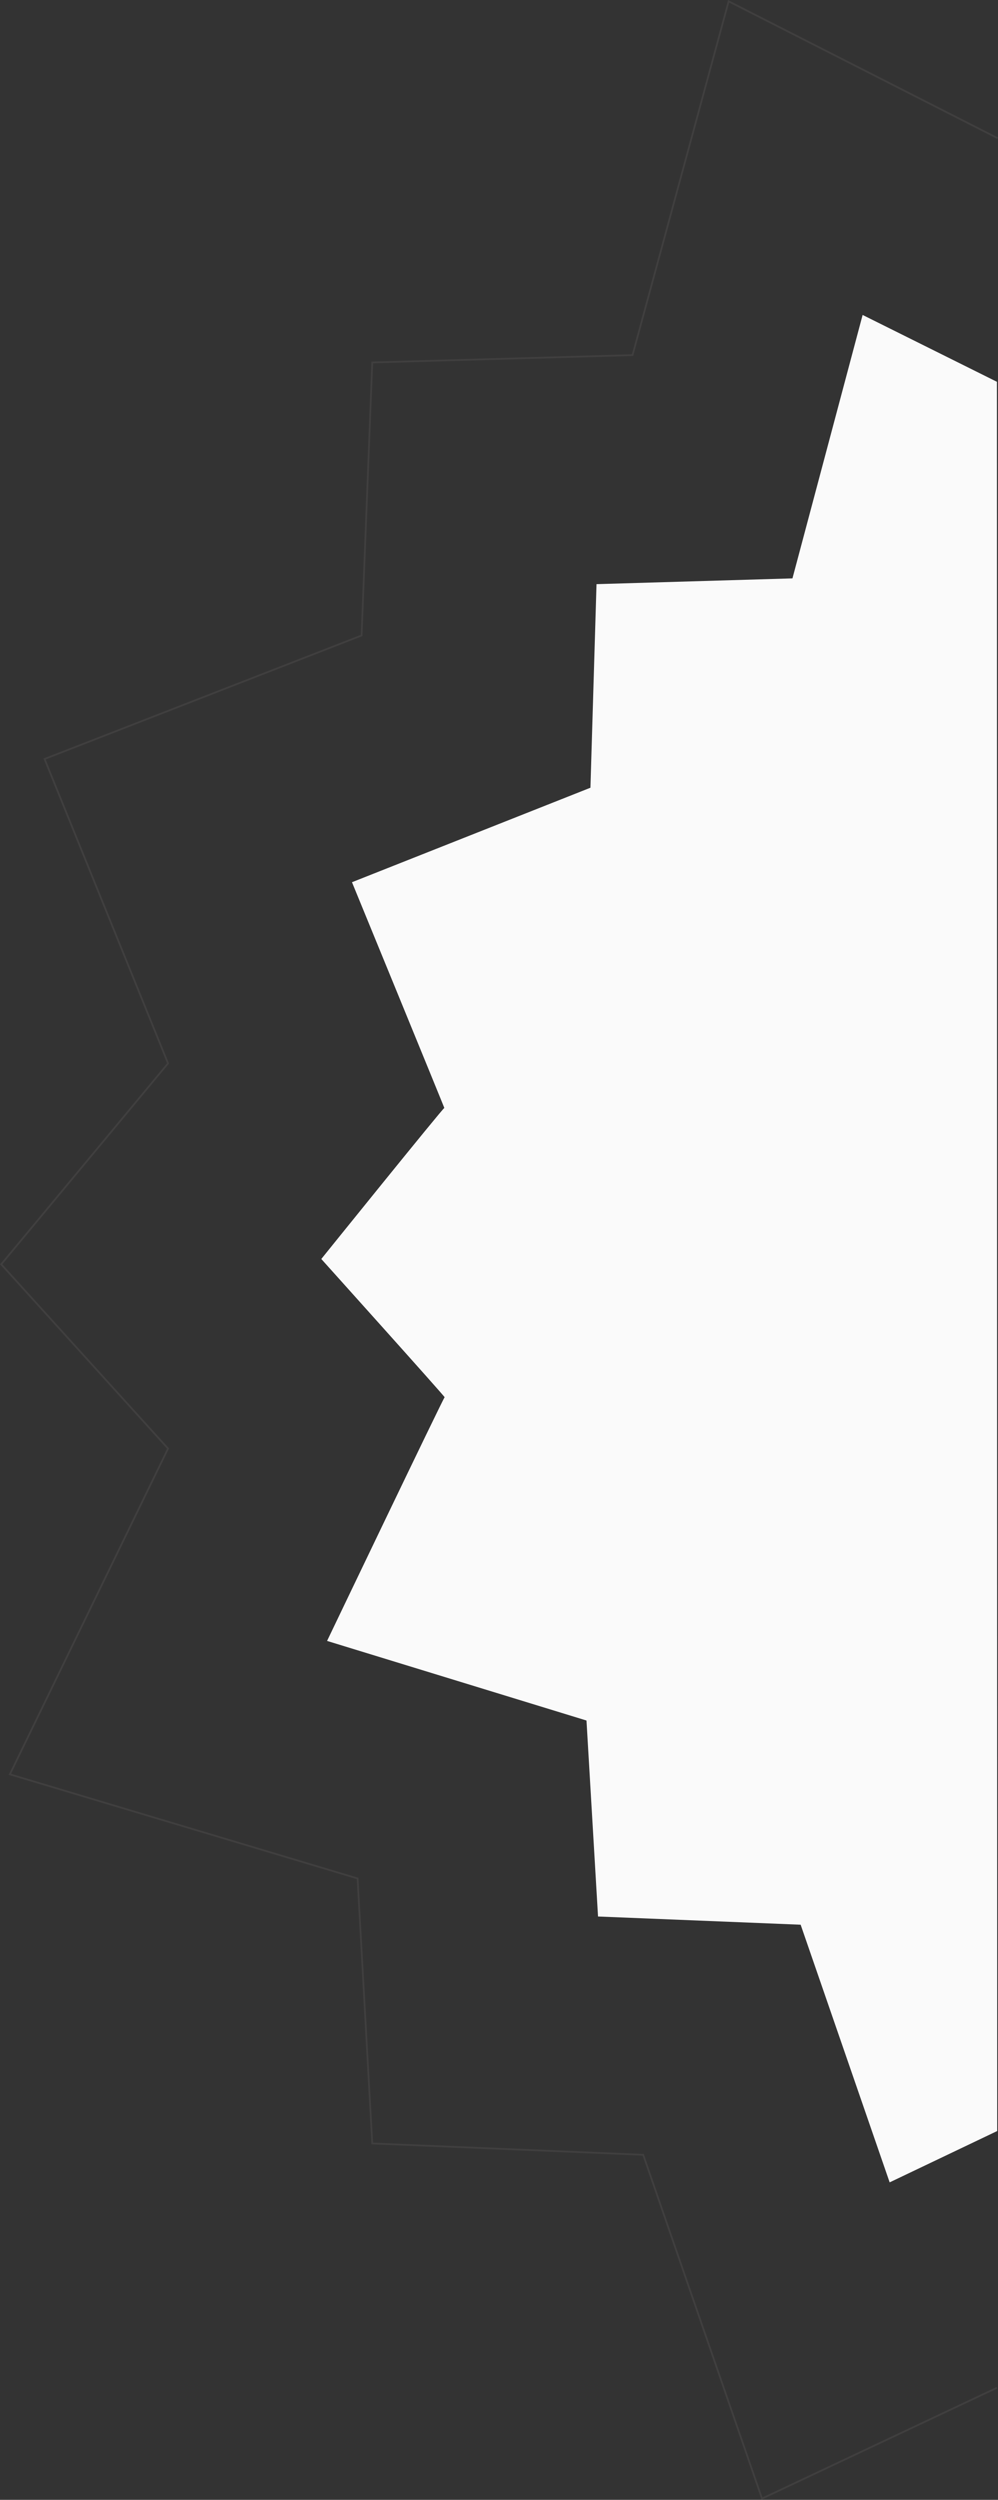
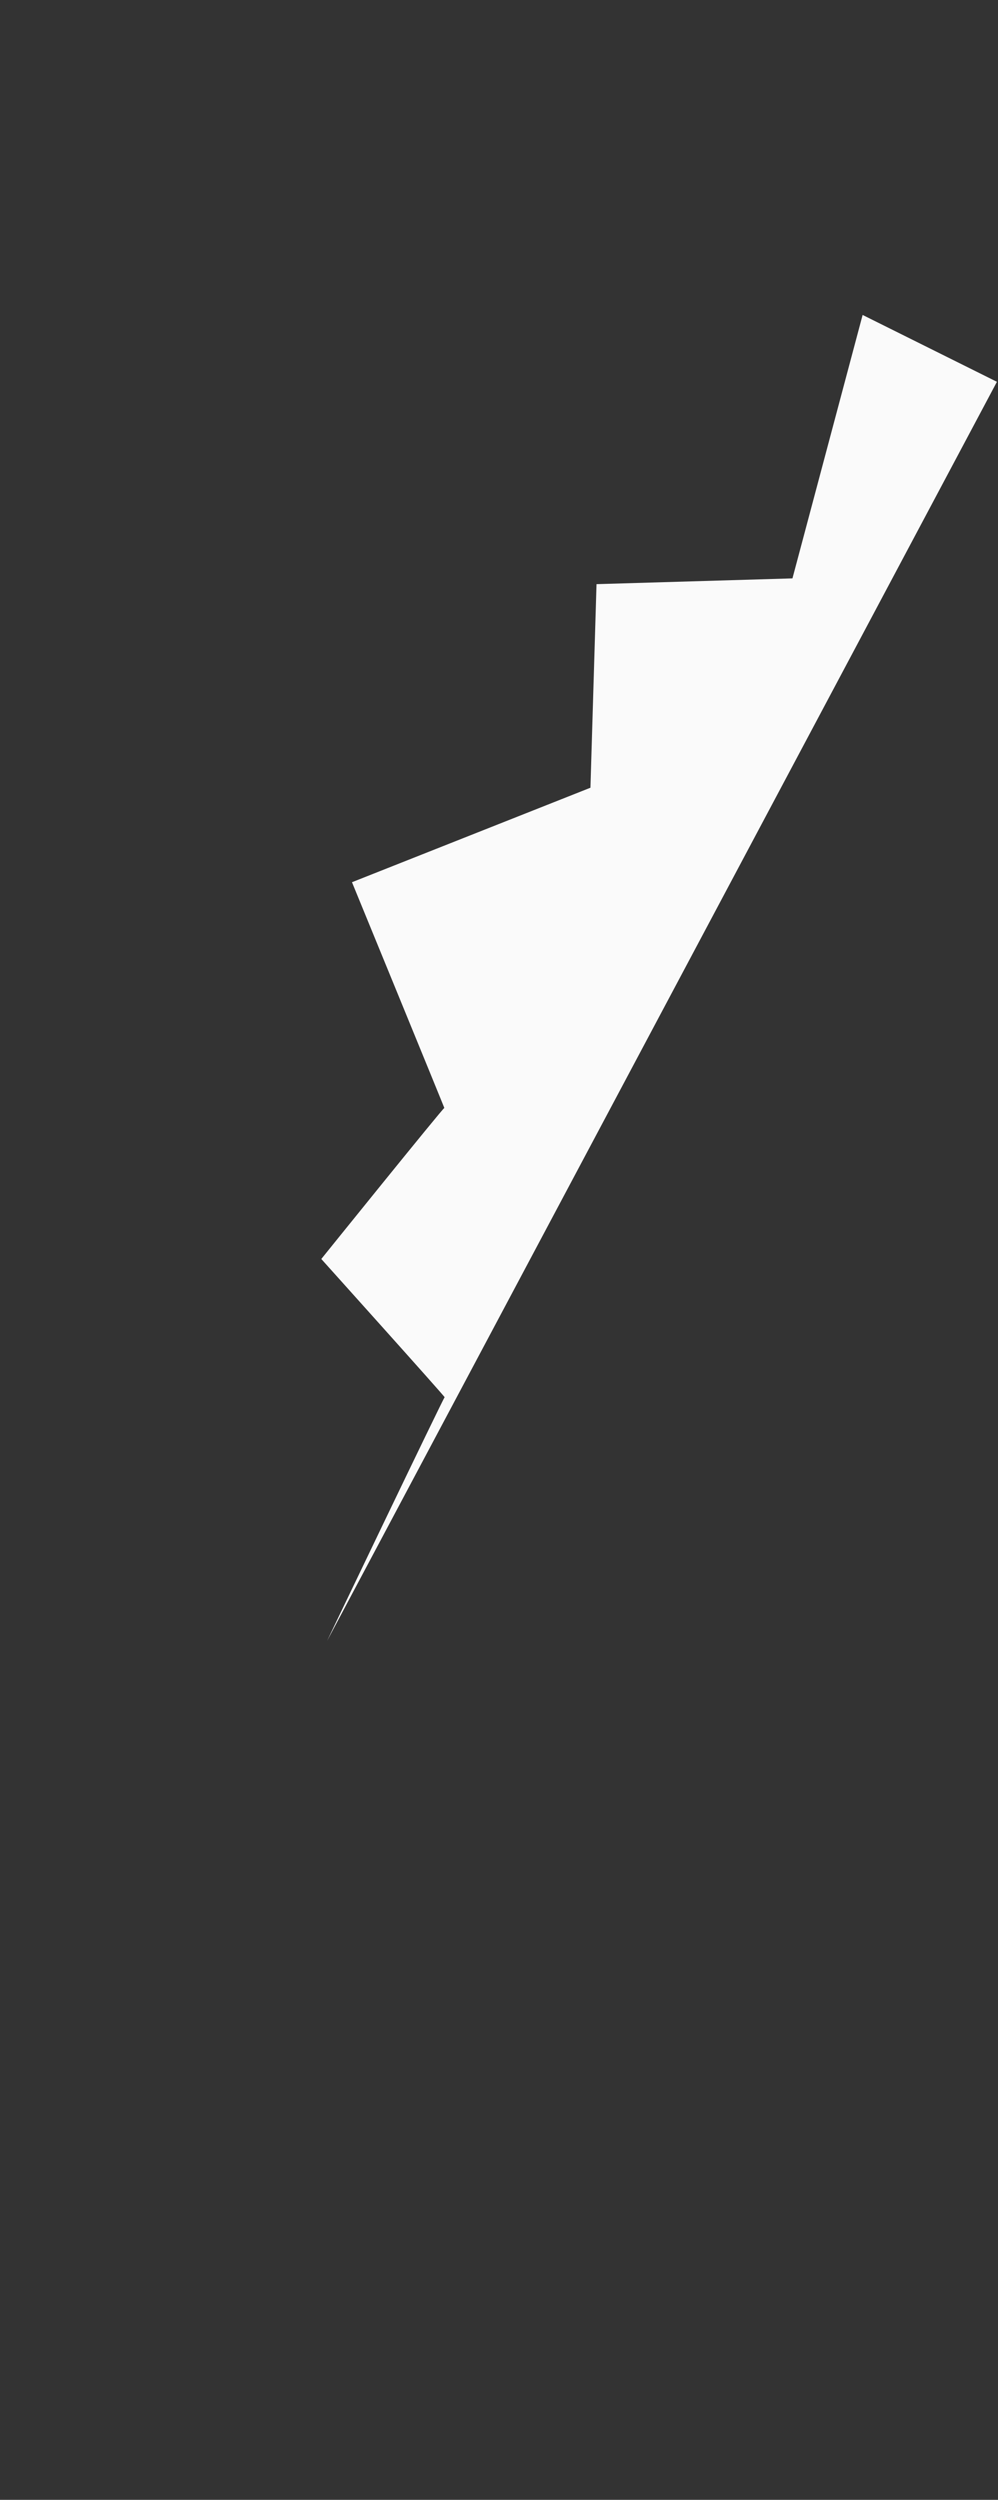
<svg xmlns="http://www.w3.org/2000/svg" width="554.105" height="1387.606" viewBox="0 0 554.105 1387.606">
  <rect x="0" y="0" width="554.105" height="1387.606" fill="#333333" stroke="none" />
  <g id="Groupe_124" data-name="Groupe 124" transform="translate(-1366.496 -1266.524)">
-     <path id="Tracé_112" data-name="Tracé 112" d="M4206,1478.457l-74.563-37.109-38.96,146.226-108.784,3.2-3.373,113-132.4,52.453s51.609,125.819,51.272,125.313-68.306,83.823-68.306,83.823,68.981,76.739,68.475,76.739-65.271,135.264-65.271,135.264l144.034,44.188,6.409,108.784,112.495,4.554,49.417,143.022,59.705-28.5Z" transform="translate(-2286)" fill="#fafafa" />
-     <path id="Tracé_111" data-name="Tracé 111" d="M4206,2591.93l-130.426,61.51-65.956-190.828-150.439-6.3-8.152-147.1-193.052-57.8,87.818-180.824-92.635-102.269,92.635-111.533-68.55-168.966,176.007-68.55,5.929-151.551,144.511-4.076,53.358-196.386,149.328,75.961" transform="translate(-2286)" fill="none" stroke="#646161" stroke-width="1" opacity="0.26" />
+     <path id="Tracé_112" data-name="Tracé 112" d="M4206,1478.457l-74.563-37.109-38.96,146.226-108.784,3.2-3.373,113-132.4,52.453s51.609,125.819,51.272,125.313-68.306,83.823-68.306,83.823,68.981,76.739,68.475,76.739-65.271,135.264-65.271,135.264Z" transform="translate(-2286)" fill="#fafafa" />
  </g>
</svg>